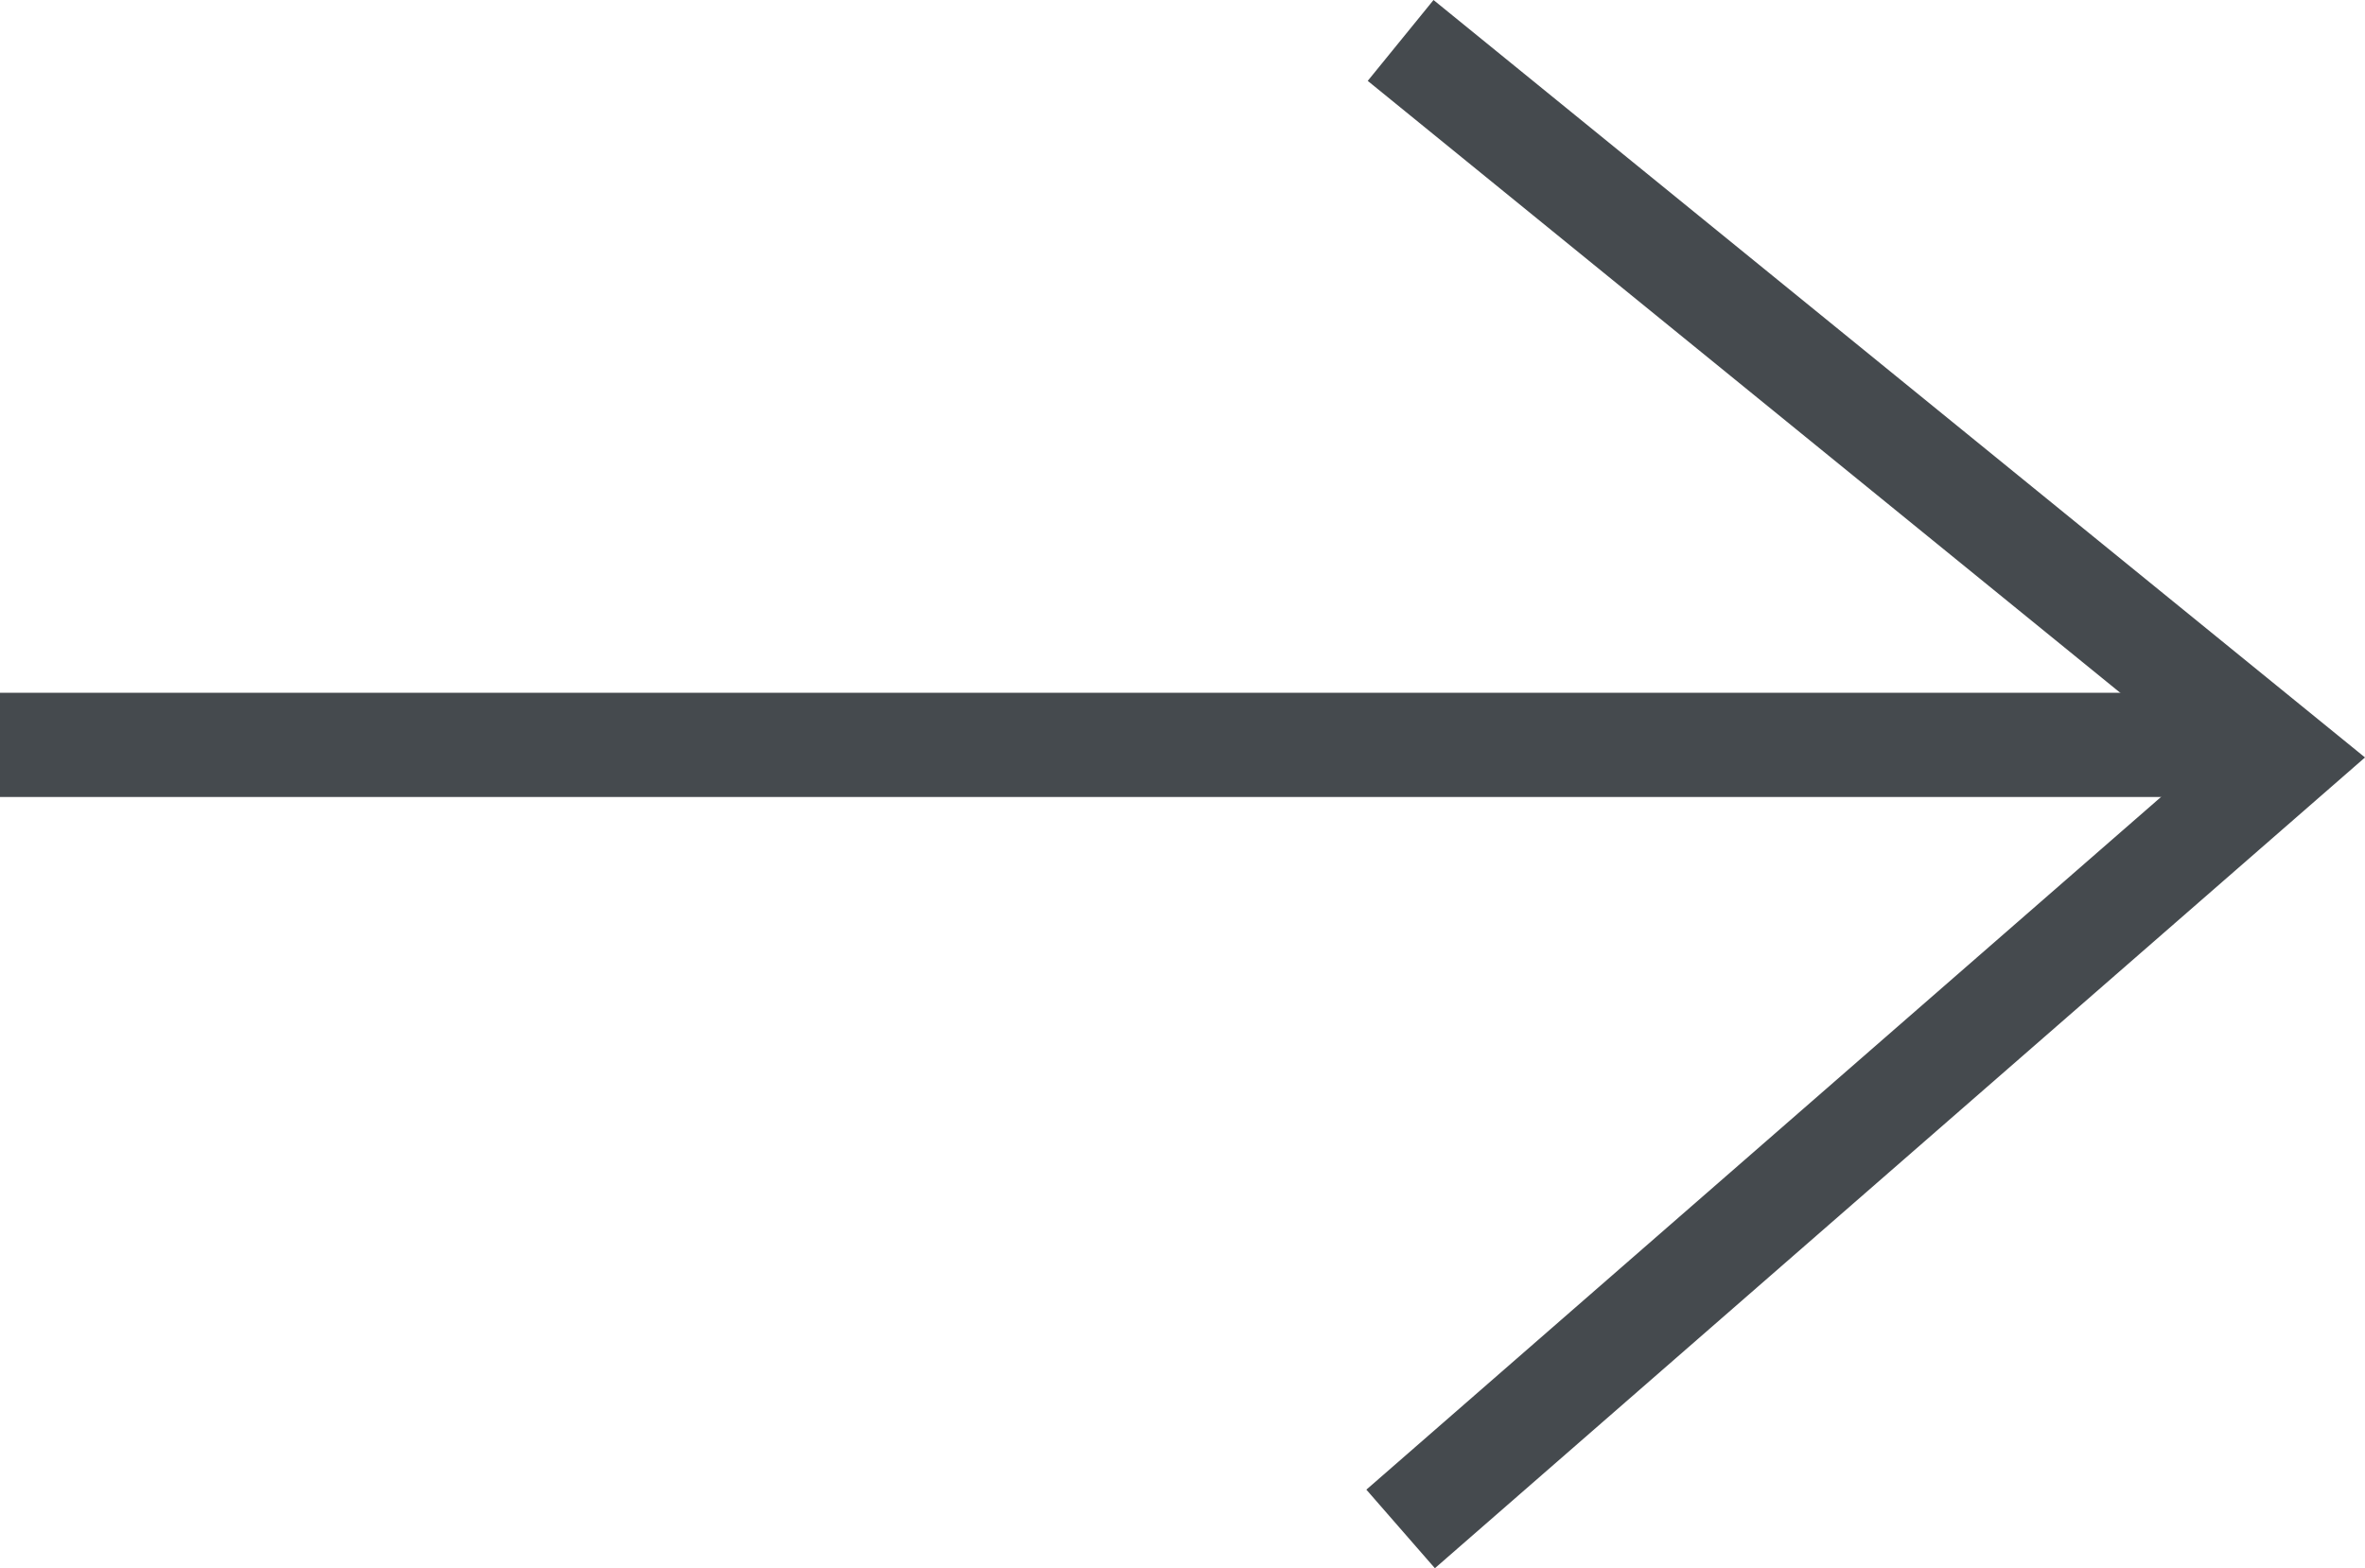
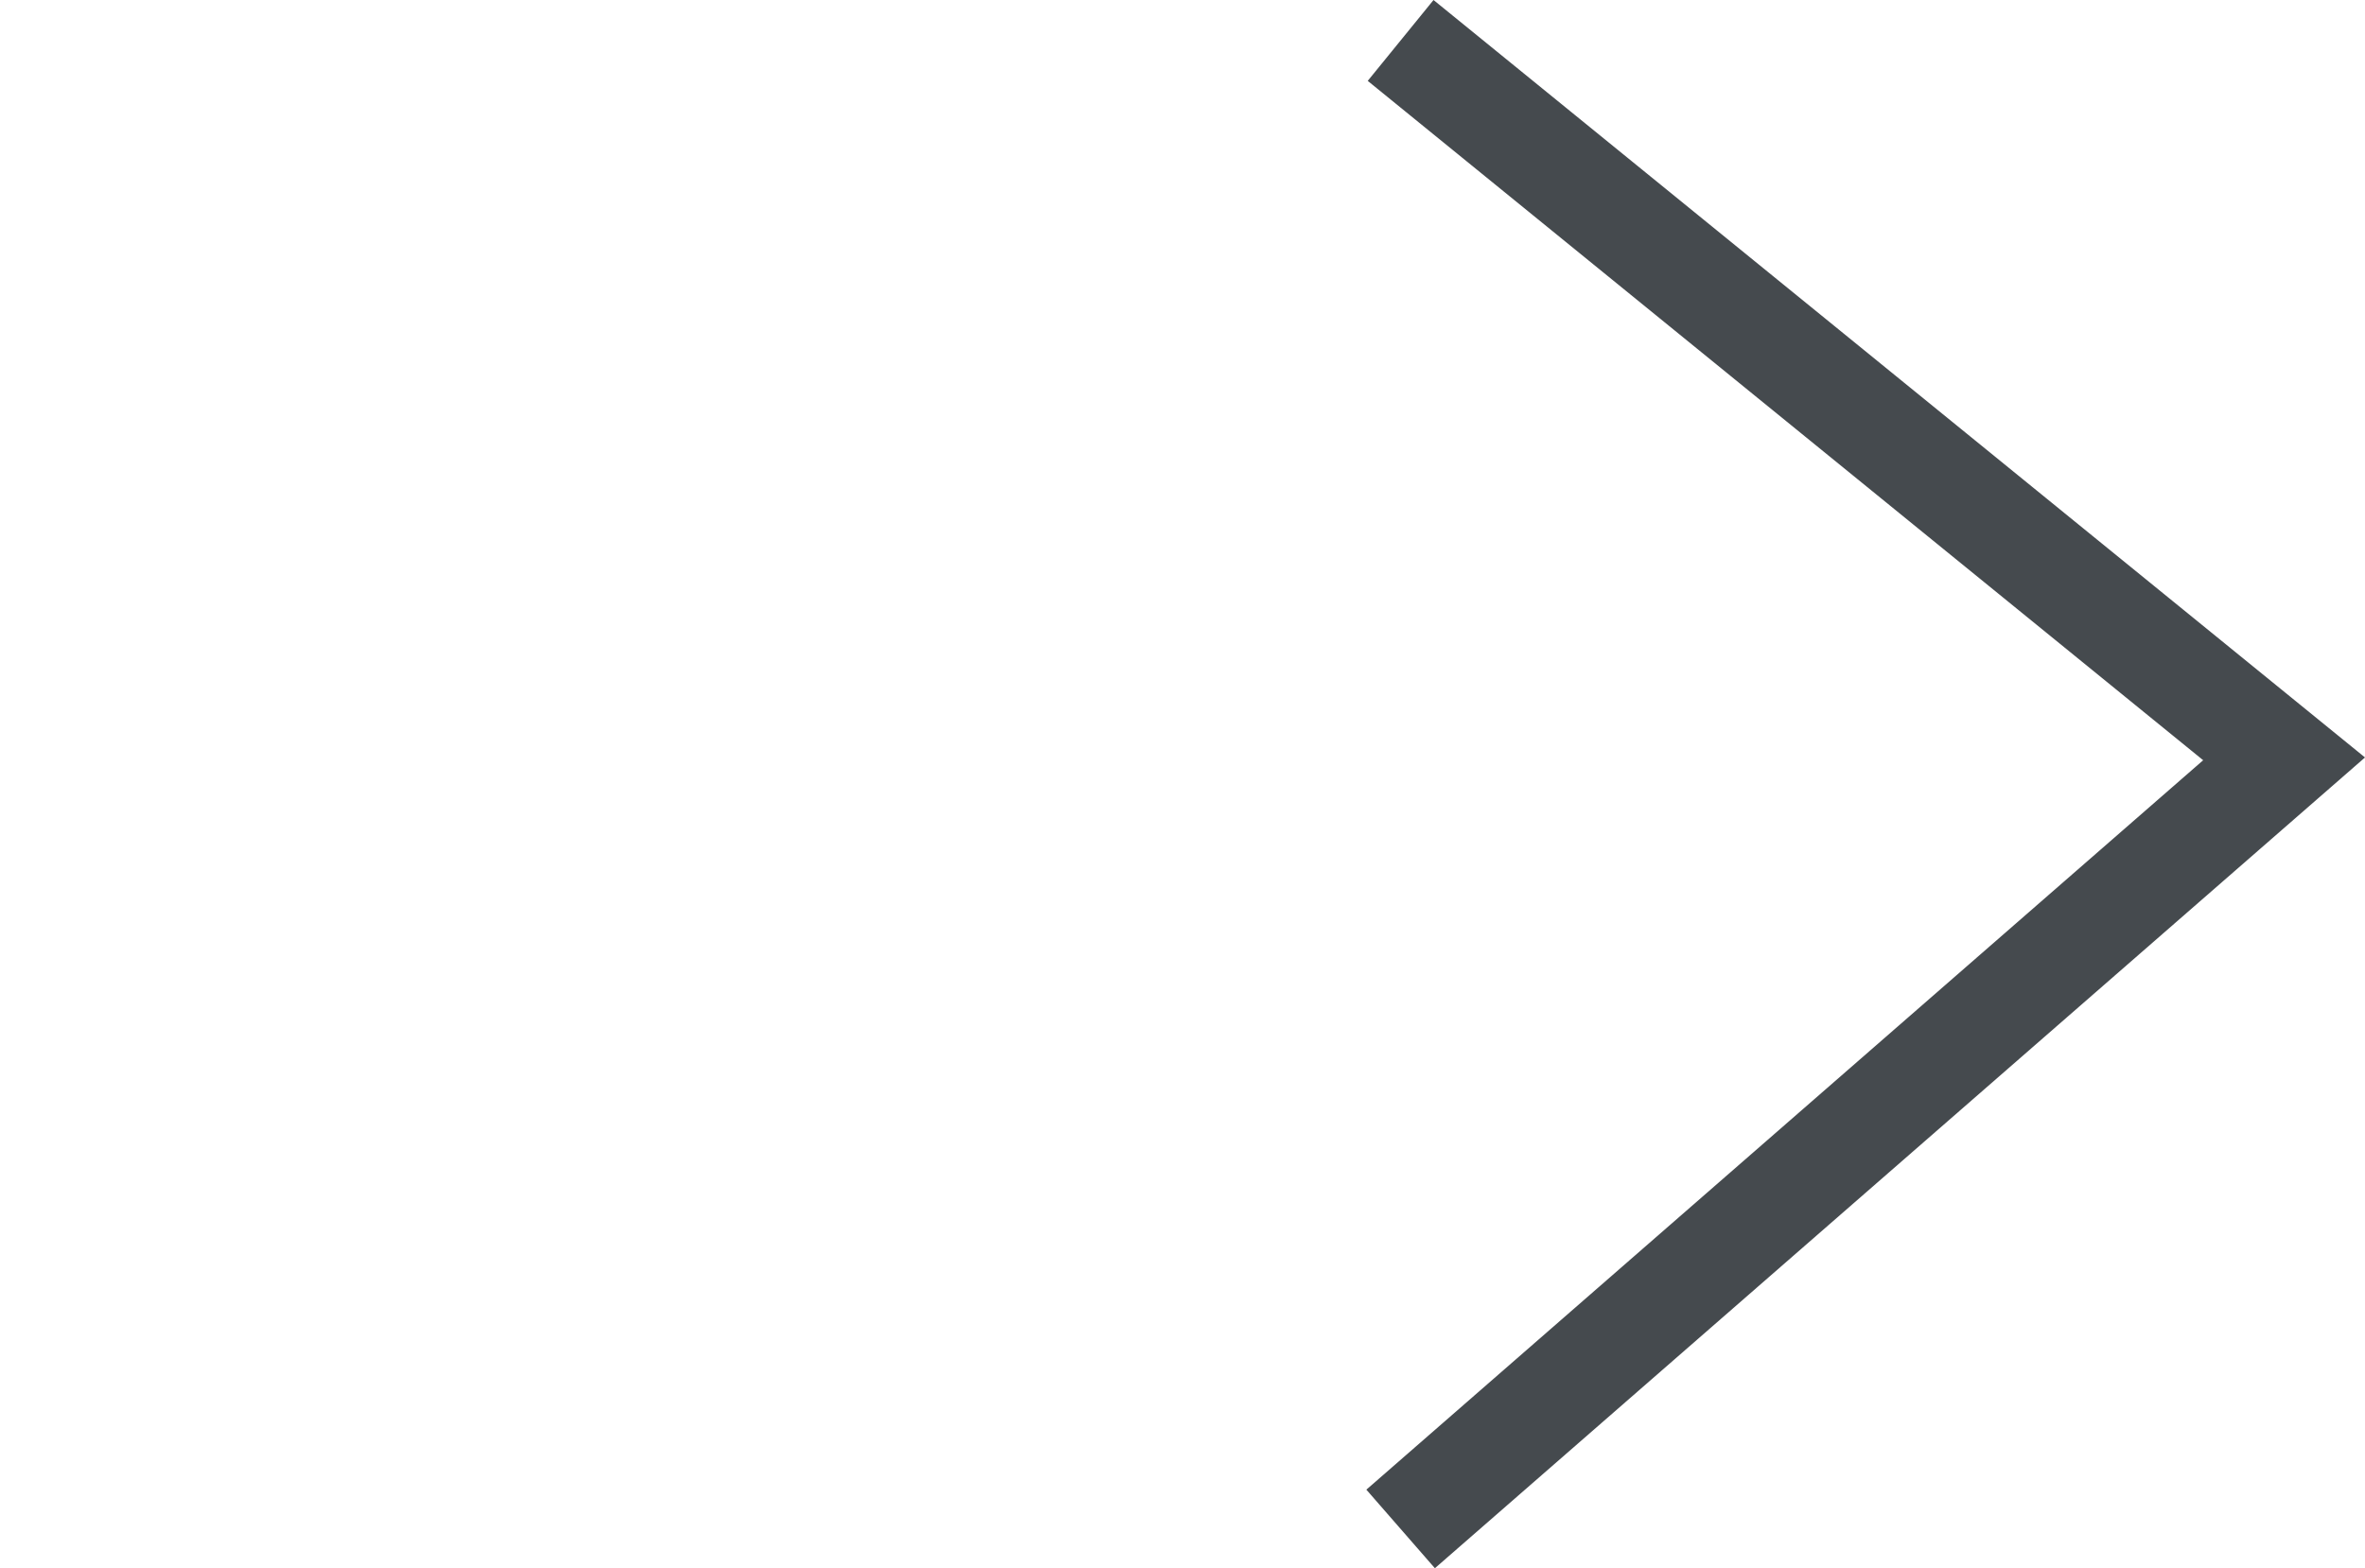
<svg xmlns="http://www.w3.org/2000/svg" width="45.364" height="30.09" viewBox="0 0 45.364 30.09">
  <g id="Group_1241" data-name="Group 1241" transform="translate(0 0.776)">
    <g id="Group_1173" data-name="Group 1173" transform="translate(26.866 28.56) rotate(-90)">
      <path id="Path_131" data-name="Path 131" d="M0,0,16.946,13.784,0,28.56" transform="translate(28.56 0) rotate(90)" fill="none" stroke="#454A4E" stroke-width="2" />
    </g>
-     <path id="Path_245" data-name="Path 245" d="M0,43.508V0" transform="translate(0 13.516) rotate(-90)" fill="none" stroke="#454A4E" stroke-width="2" />
  </g>
</svg>